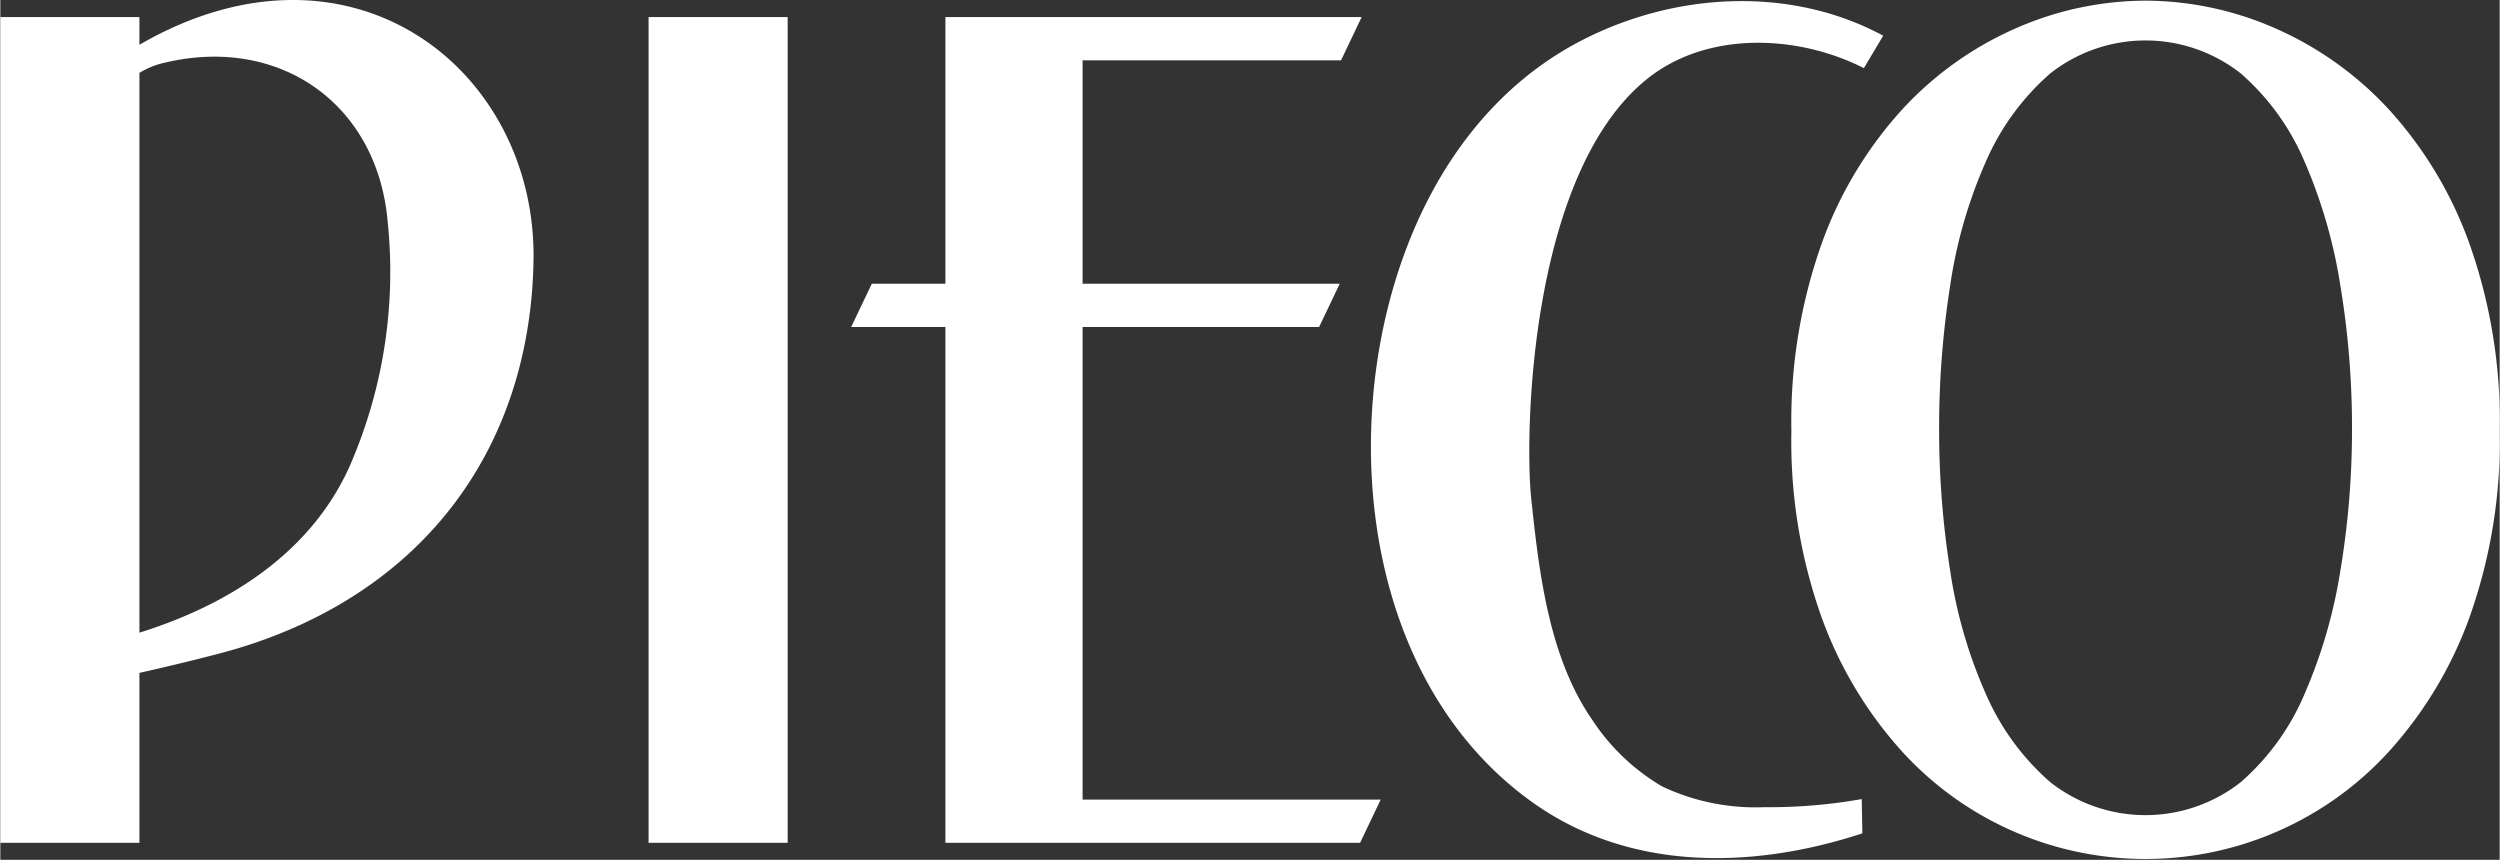
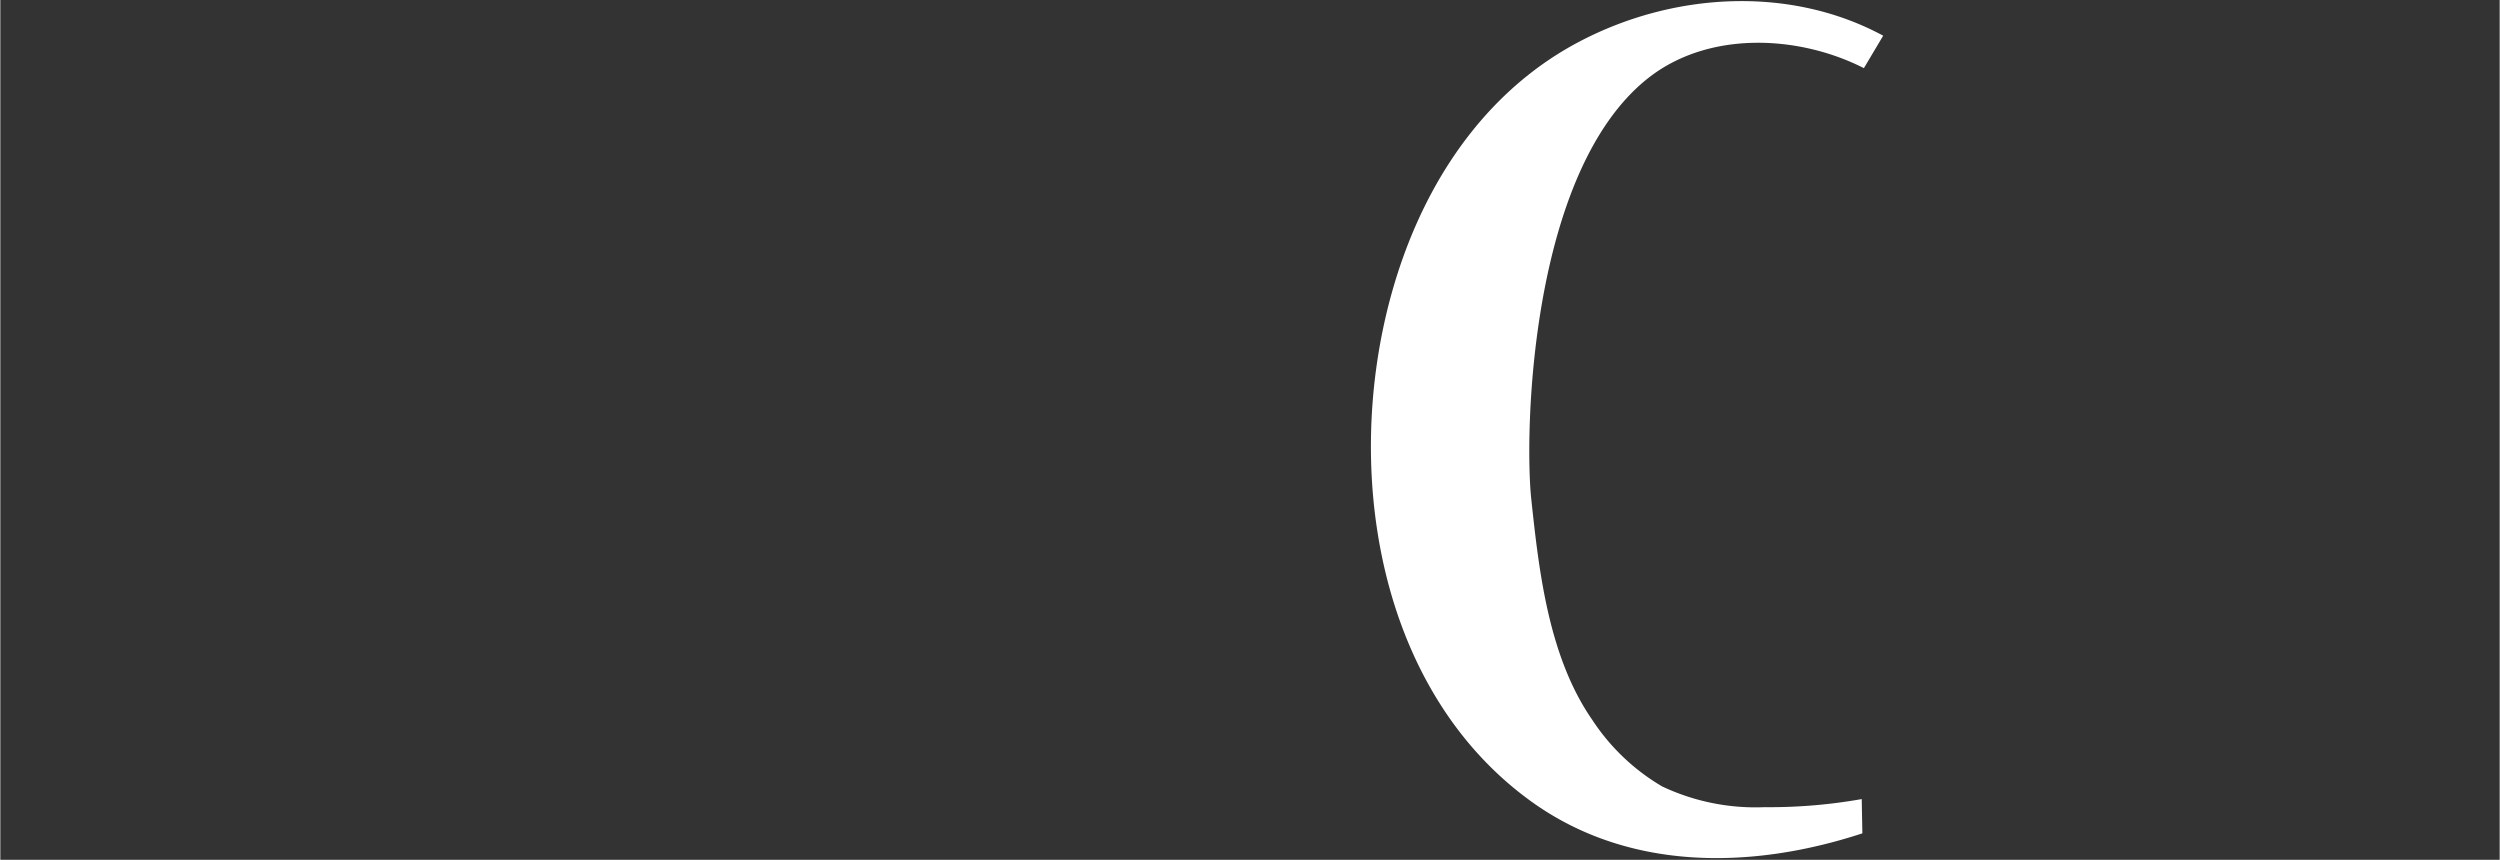
<svg xmlns="http://www.w3.org/2000/svg" data-name="Layer 1" width="2.14in" height="70.656" viewBox="0 0 154.1 53.013">
  <rect x="0" y="0" width="154.1" height="53.013" fill="#333333" stroke="none" />
  <title>Pieco_logotype-red</title>
  <g data-name="Header-/-Desktop-/-White-/-V1-Hover">
    <g fill="#ffffff" data-name="Logo-/-red">
-       <path d="M39.968 51.964h8.576V1.053h-8.576v50.911zM21.6 28.608c-2.38 5.442-7.481 8.67-13.023 10.4V4.492a5.075 5.075 0 0 1 1.615-.64c7.033-1.647 13.023 2.534 13.684 9.753a29.921 29.921 0 0 1-2.277 15M8.576 2.76V1.054H0v50.911h8.576V41.487c1.667-.372 4.656-1.085 6.115-1.527 11.516-3.5 17.977-12.427 18.183-23.876C33.086 4.278 21.6-4.78 8.576 2.76M66.728 49.3V20.161h14.583l1.271-2.666H66.728V3.719h15.934l1.271-2.665H58.27v16.441h-4.538l-1.271 2.666h5.809v31.804h25.568l1.271-2.665H66.728zm52.81-22.88a55.7 55.7 0 0 0 .681 8.762 29.294 29.294 0 0 0 2.218 7.642 15.248 15.248 0 0 0 3.953 5.4 9.5 9.5 0 0 0 11.748 0 14.9 14.9 0 0 0 3.916-5.4 31.28 31.28 0 0 0 2.225-7.642 52.942 52.942 0 0 0 .717-8.762 53.7 53.7 0 0 0-.717-8.805 31.316 31.316 0 0 0-2.225-7.687 14.933 14.933 0 0 0-3.916-5.4 9.5 9.5 0 0 0-11.748 0 15.278 15.278 0 0 0-3.953 5.4 29.347 29.347 0 0 0-2.218 7.687 56.492 56.492 0 0 0-.681 8.805M132.267.041a20.012 20.012 0 0 1 7.9 1.662 21.052 21.052 0 0 1 7.014 4.95 24.568 24.568 0 0 1 5.021 8.276 32.7 32.7 0 0 1 1.9 11.638 32.369 32.369 0 0 1-1.9 11.6 24.9 24.9 0 0 1-4.989 8.233 20.312 20.312 0 0 1-29.9 0 25 25 0 0 1-4.983-8.233 32.37 32.37 0 0 1-1.9-11.6 32.7 32.7 0 0 1 1.9-11.638 24.589 24.589 0 0 1 5.021-8.276 20.938 20.938 0 0 1 7.014-4.95 19.977 19.977 0 0 1 7.9-1.662" />
      <path d="M108.839 49.765a13.489 13.489 0 0 1-6.379-1.277 13.064 13.064 0 0 1-4.31-4.108c-2.665-3.847-3.273-9.038-3.757-13.6-.431-4.062-.093-20.186 7.194-25.954 3.7-2.932 9.249-2.69 13.313-.625l1.19-2c-5.765-3.113-12.967-2.671-18.741.37-5.292 2.785-8.843 7.685-10.844 13.25-4.02 11.179-2.265 26.284 7.894 33.6 5.912 4.258 13.46 4.238 20.407 1.96l-.039-2.113a32.573 32.573 0 0 1-5.928.5" />
    </g>
  </g>
</svg>